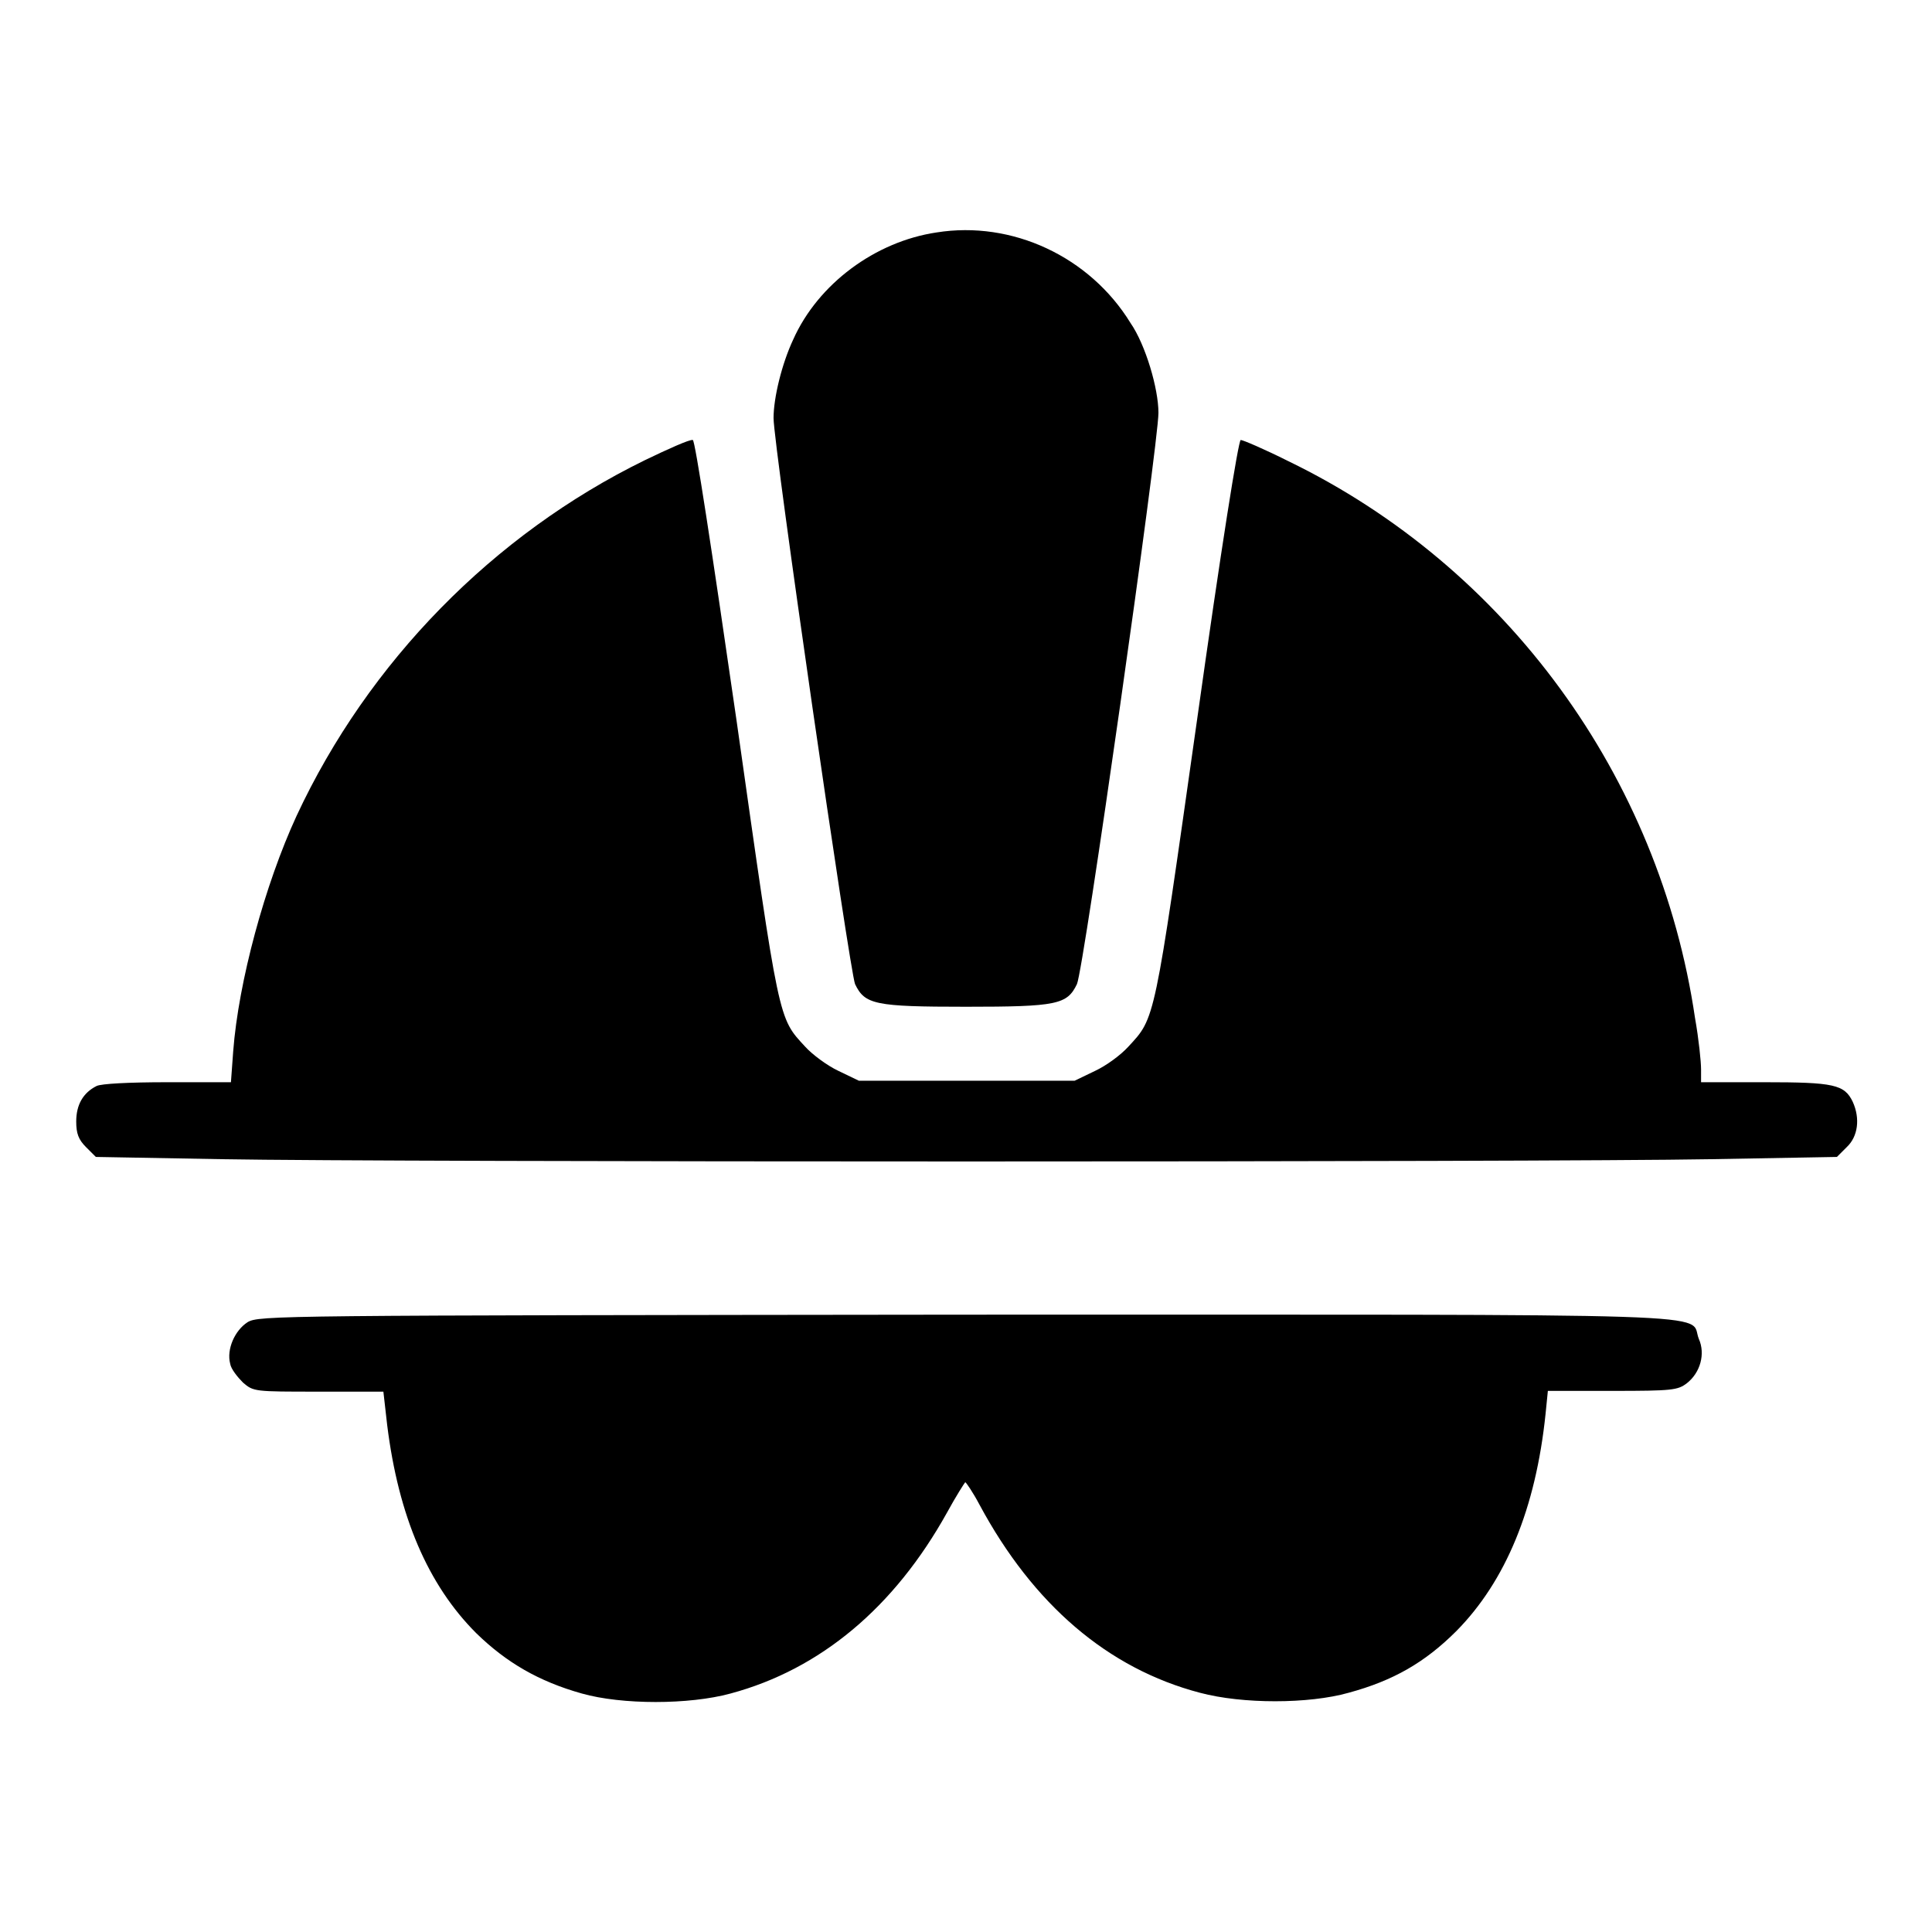
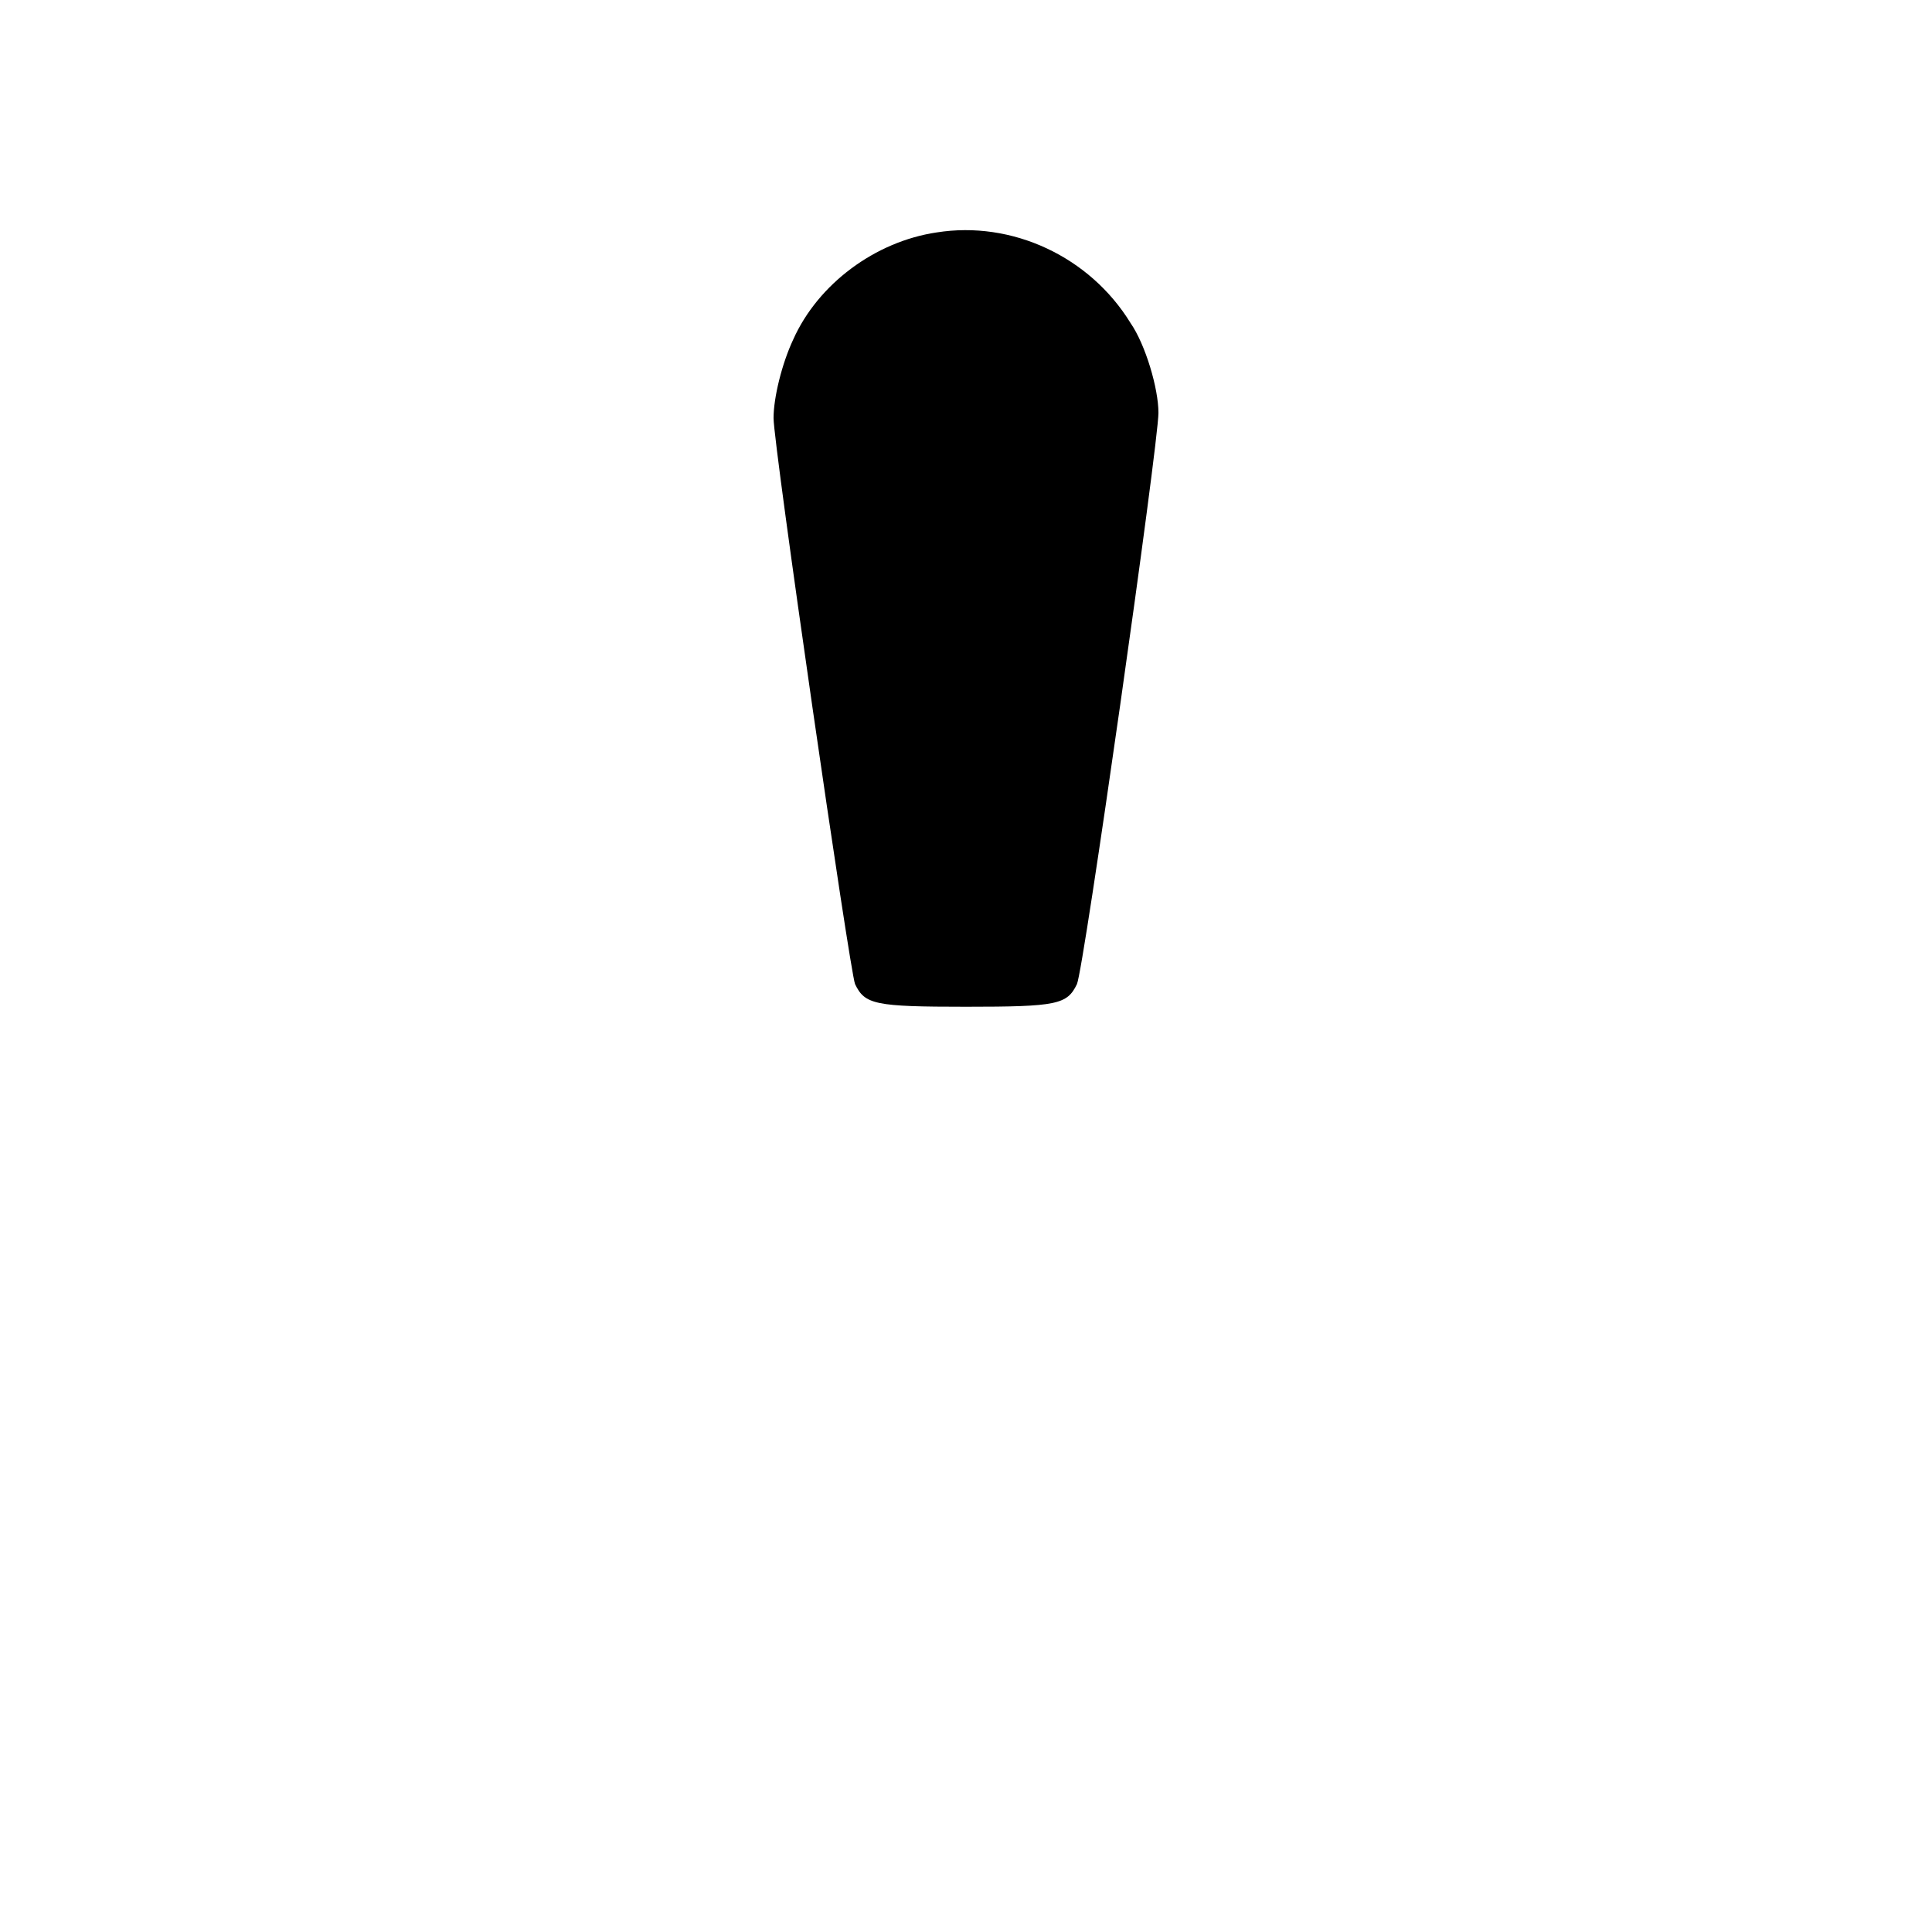
<svg xmlns="http://www.w3.org/2000/svg" version="1.1" x="0px" y="0px" viewBox="0 0 256 256" enable-background="new 0 0 256 256" xml:space="preserve">
  <g>
    <g>
      <g>
        <path fill="#000000" d="M124.1,30.8C116,32,108.4,37.6,105.1,45c-1.5,3.2-2.6,7.7-2.6,10.4c0,3.6,10.1,73.3,10.8,75c1.3,2.7,2.6,3,14.7,3s13.4-0.3,14.7-3c0.9-1.9,10.8-71.6,10.8-75.7c0-3.2-1.7-9-3.7-11.9C144.4,34,134.1,29.2,124.1,30.8z" />
-         <path fill="#000000" d="M85.4,61c-20,9.8-36.6,26.7-46.1,47.1c-4.2,9.1-7.7,22-8.4,31.2l-0.3,4.1h-8.4c-5.2,0-8.8,0.2-9.4,0.5c-1.8,0.9-2.7,2.5-2.7,4.7c0,1.6,0.3,2.4,1.3,3.4l1.3,1.3l16.8,0.3c21.9,0.4,175.2,0.4,197.1,0l16.8-0.3l1.3-1.3c1.5-1.4,1.8-3.8,0.8-6c-1.1-2.3-2.5-2.6-11.7-2.6h-8.4v-1.7c0-1-0.3-4-0.8-6.8c-4.7-32-25-59.8-53.9-73.8c-3.2-1.6-6-2.8-6.3-2.8s-2.6,14.4-5.8,37.2c-5.7,40.2-5.5,39.3-9.1,43.2c-1,1.1-2.9,2.5-4.4,3.2l-2.7,1.3H128h-14.2l-2.7-1.3c-1.5-0.7-3.5-2.2-4.4-3.2c-3.6-3.9-3.4-3-9.1-43.2c-3.3-22.8-5.5-37.2-5.8-37.2C91.4,58.2,88.5,59.5,85.4,61z" />
-         <path fill="#000000" d="M32.8,175.2c-1.7,1.1-2.8,3.6-2.3,5.5c0.1,0.7,1,1.8,1.7,2.5c1.4,1.2,1.5,1.2,10,1.2h8.6l0.5,4.4c1.5,12.1,5.4,21.2,11.8,27.6c4,3.9,8.3,6.4,14,8c5.3,1.5,14.2,1.5,19.7,0c11.9-3.2,21.7-11.4,28.7-24c1.2-2.2,2.3-3.9,2.4-4c0.1,0,1,1.3,1.9,3c7.1,13.2,17,21.7,29.2,24.9c5.6,1.5,14.4,1.5,19.7,0c5.9-1.6,10.1-4,14.3-8.2c6.5-6.6,10.5-16.2,11.8-28.8l0.3-3h8.6c7.9,0,8.6-0.1,9.8-1c1.8-1.4,2.5-3.9,1.6-5.9c-1.4-3.5,6.7-3.2-97.2-3.2C36.5,174.3,34.3,174.3,32.8,175.2z" />
      </g>
    </g>
  </g>
</svg>